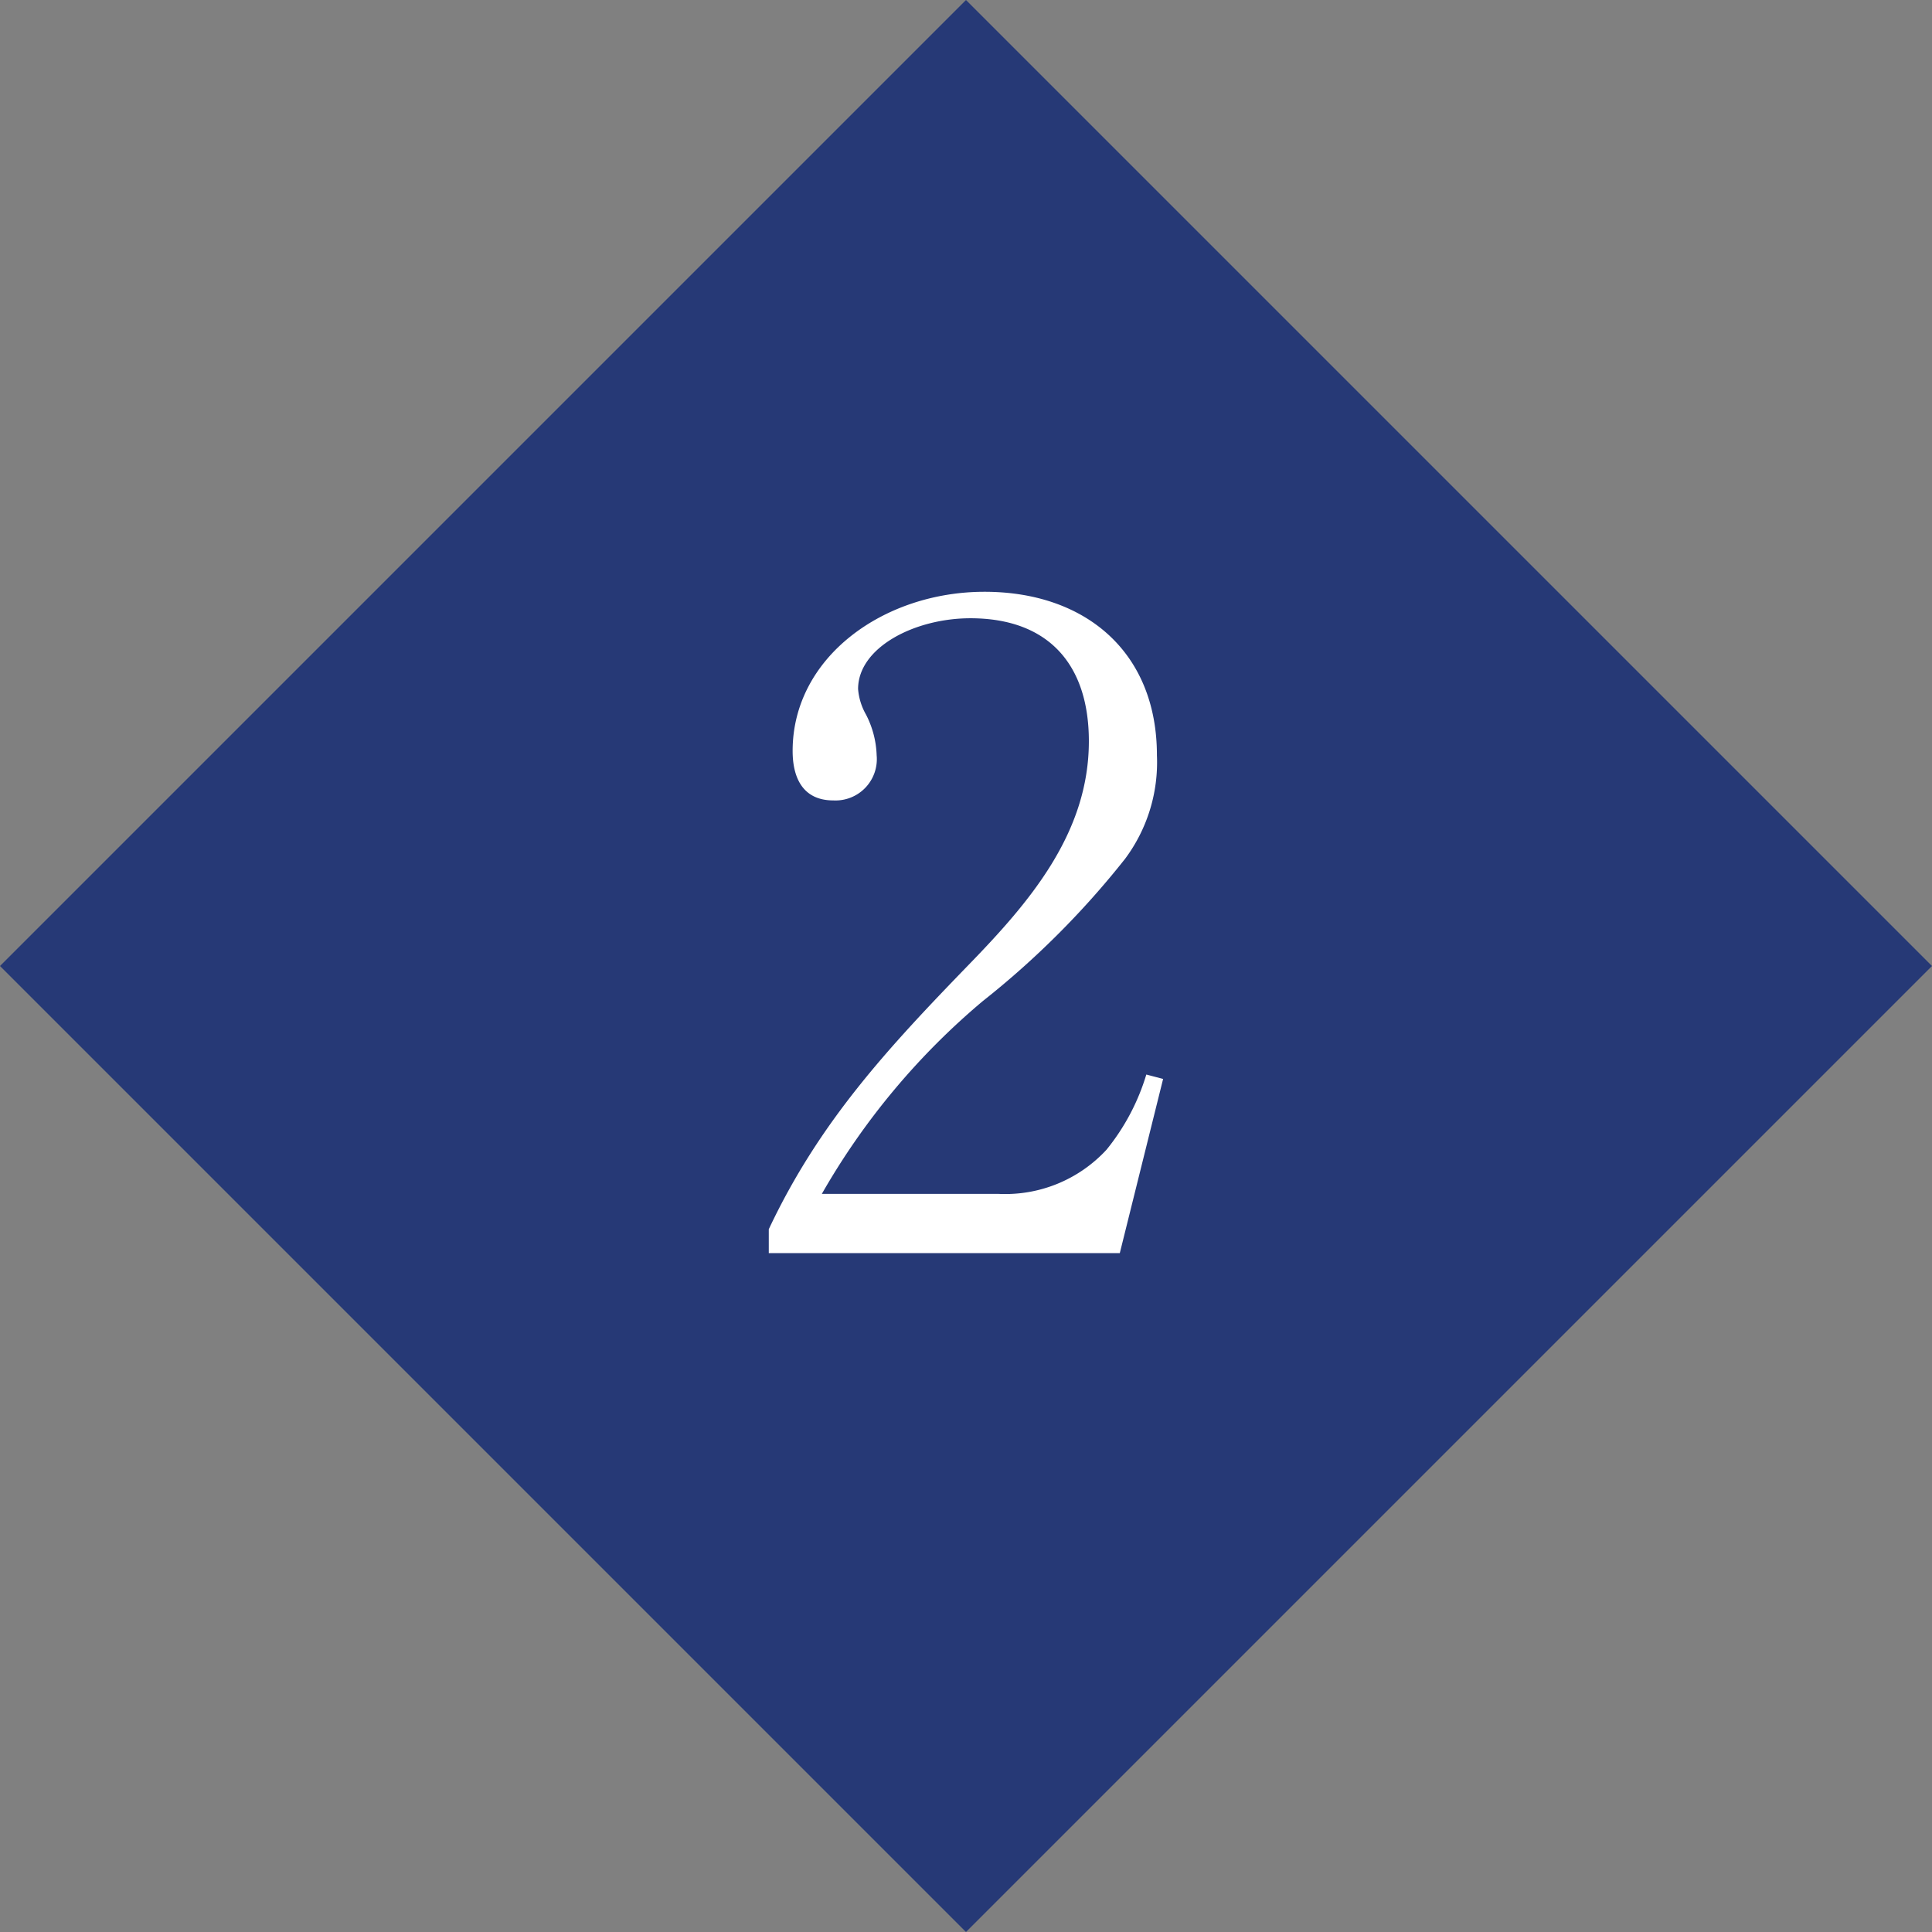
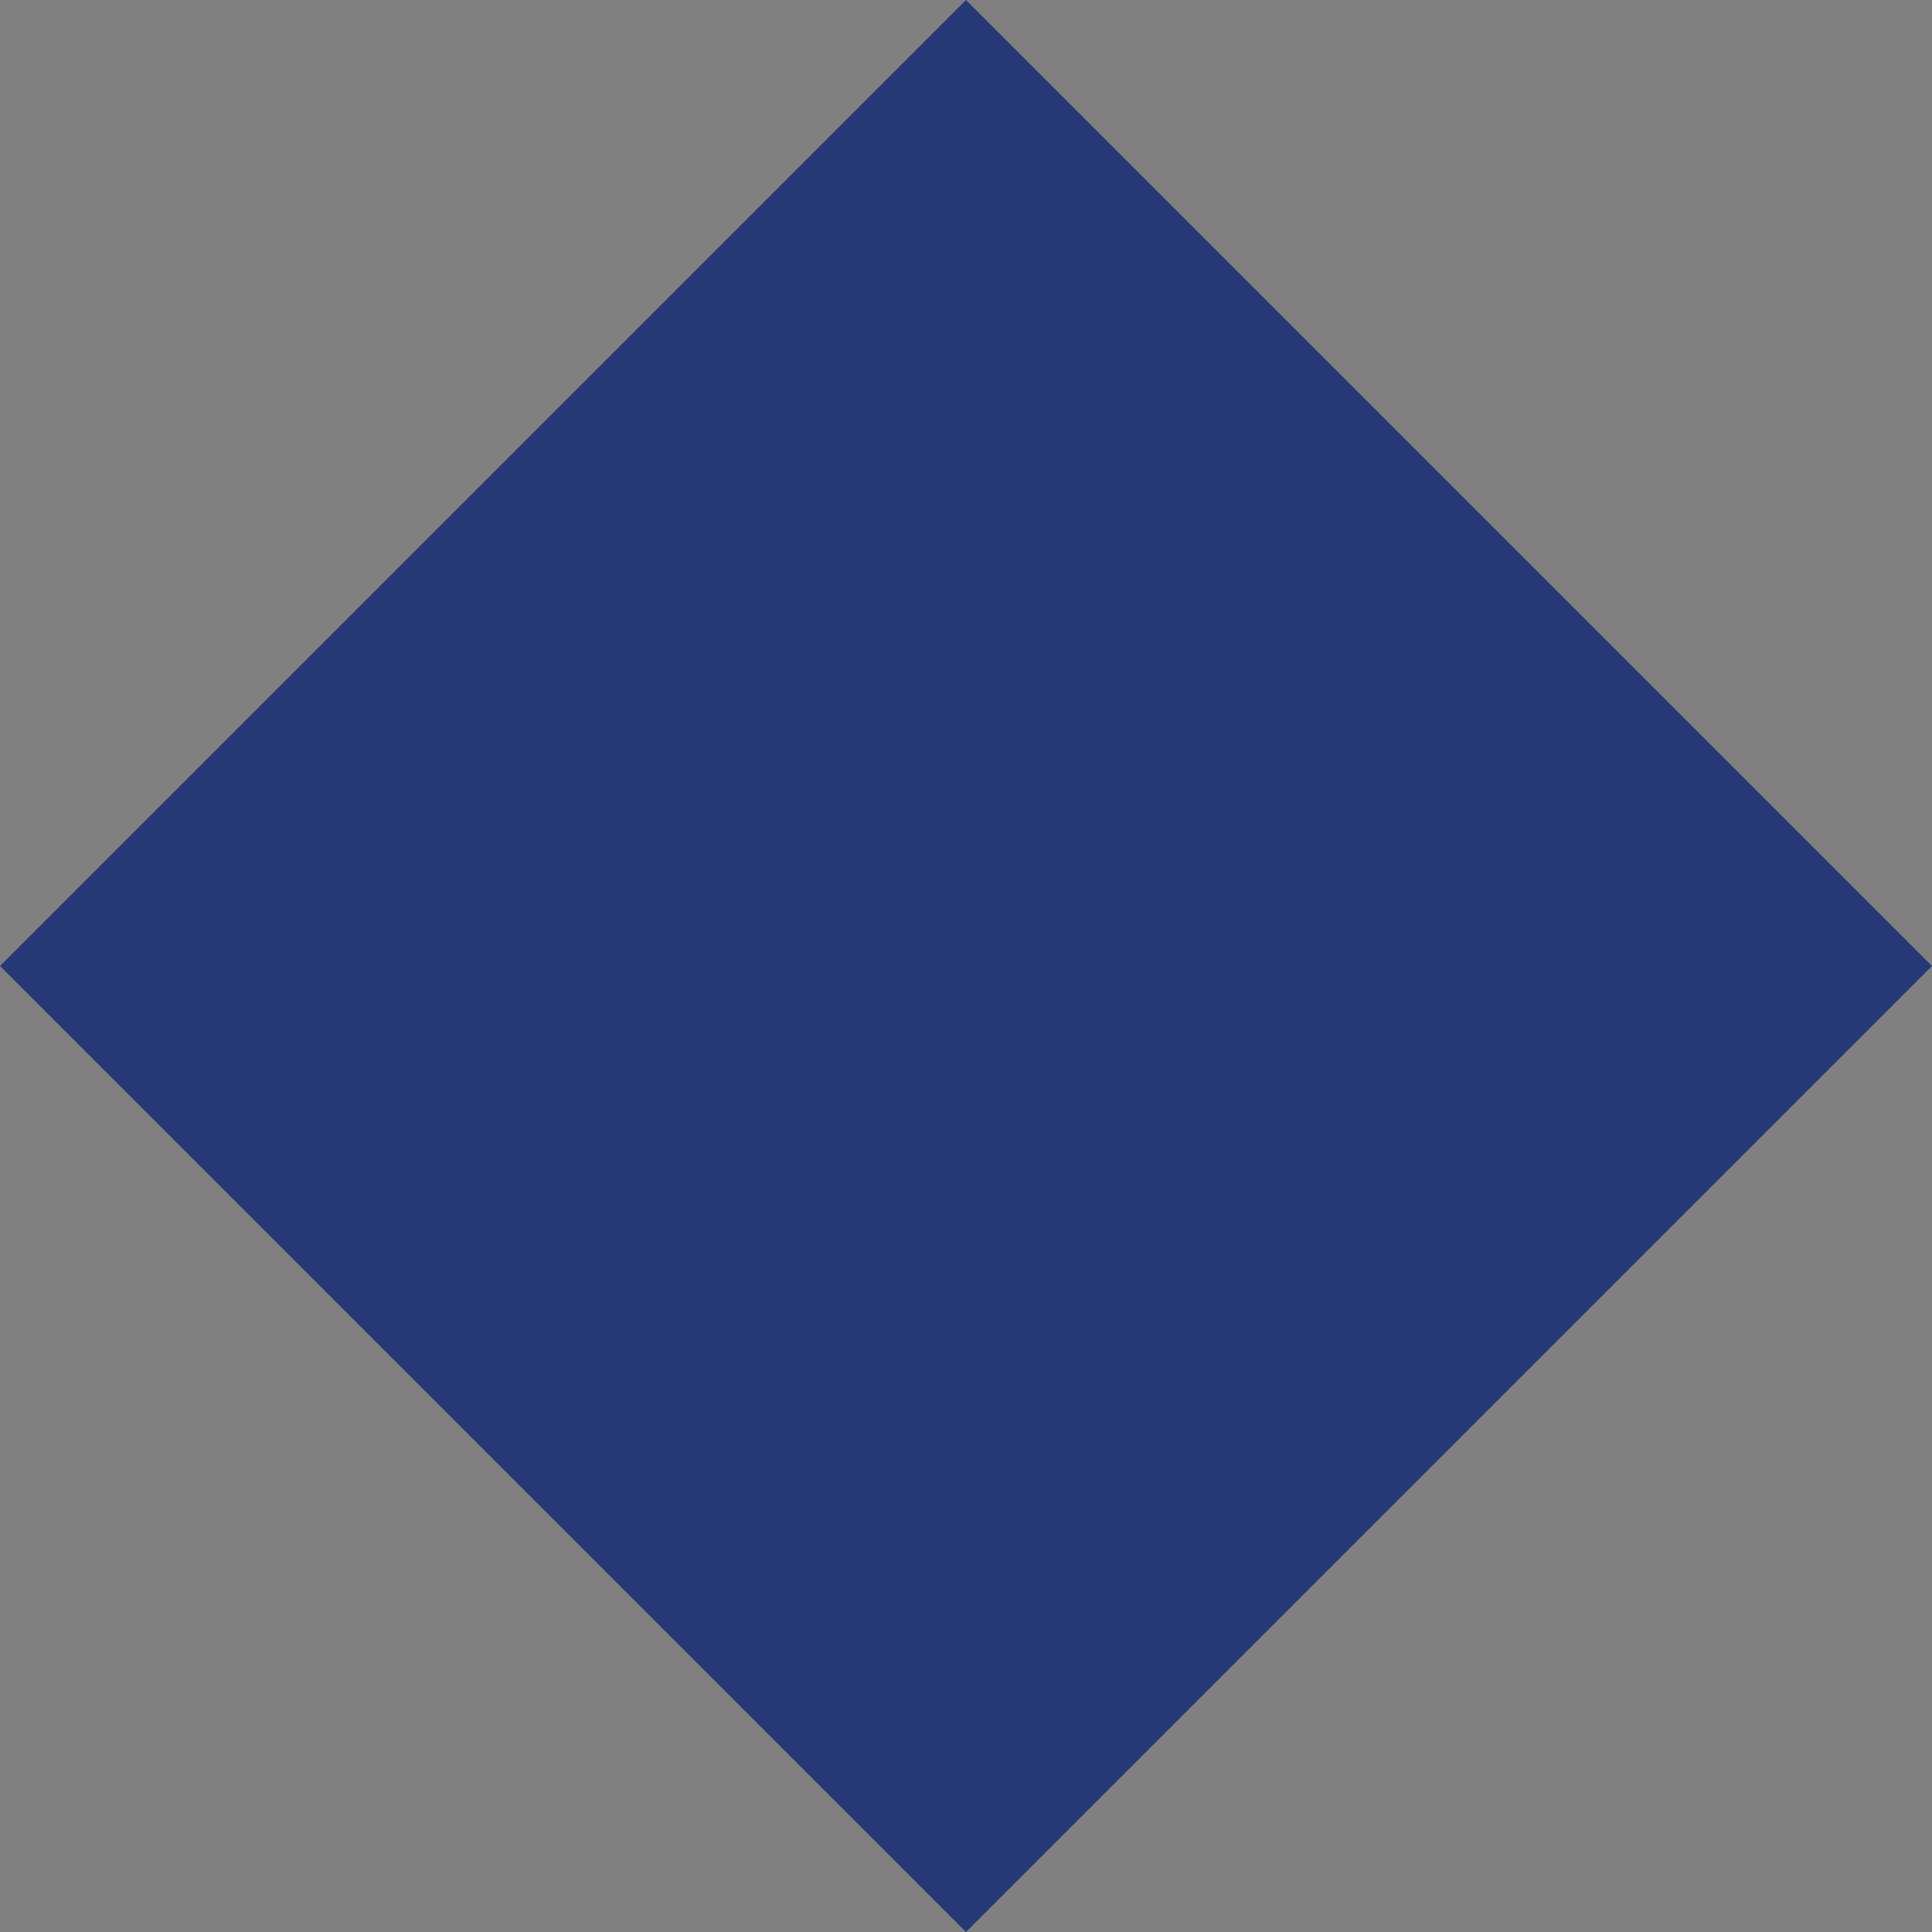
<svg xmlns="http://www.w3.org/2000/svg" id="レイヤー_1" data-name="レイヤー 1" viewBox="0 0 90.322 90.322">
  <rect x="0" y="0" width="90.322" height="90.322" fill="#808080" stroke="none" />
  <defs>
    <style>.cls-1{fill:#263976;}.cls-2{fill:#fff;}</style>
  </defs>
  <rect class="cls-1" x="13.227" y="13.227" width="63.867" height="63.867" transform="translate(-18.706 45.161) rotate(-45)" />
-   <path class="cls-2" d="M35.941,58.584V57.467c2.356-5.002,5.539-8.433,9.342-12.359,2.852-2.934,5.622-6.159,5.622-10.458,0-3.597-1.901-5.746-5.539-5.746-2.604,0-5.25,1.364-5.25,3.308a2.864,2.864,0,0,0,.372,1.198,4.453,4.453,0,0,1,.496,1.901A1.932,1.932,0,0,1,38.958,37.42c-1.406,0-1.902-1.033-1.902-2.314,0-4.382,4.258-7.44,8.97-7.44s8.061,2.811,8.061,7.646a7.551,7.551,0,0,1-1.488,4.837,40.457,40.457,0,0,1-6.655,6.654,33.393,33.393,0,0,0-7.523,9.012h8.267a6.446,6.446,0,0,0,5.043-2.066,10.272,10.272,0,0,0,1.86-3.514l.785.206-2.025,8.143Z" />
</svg>